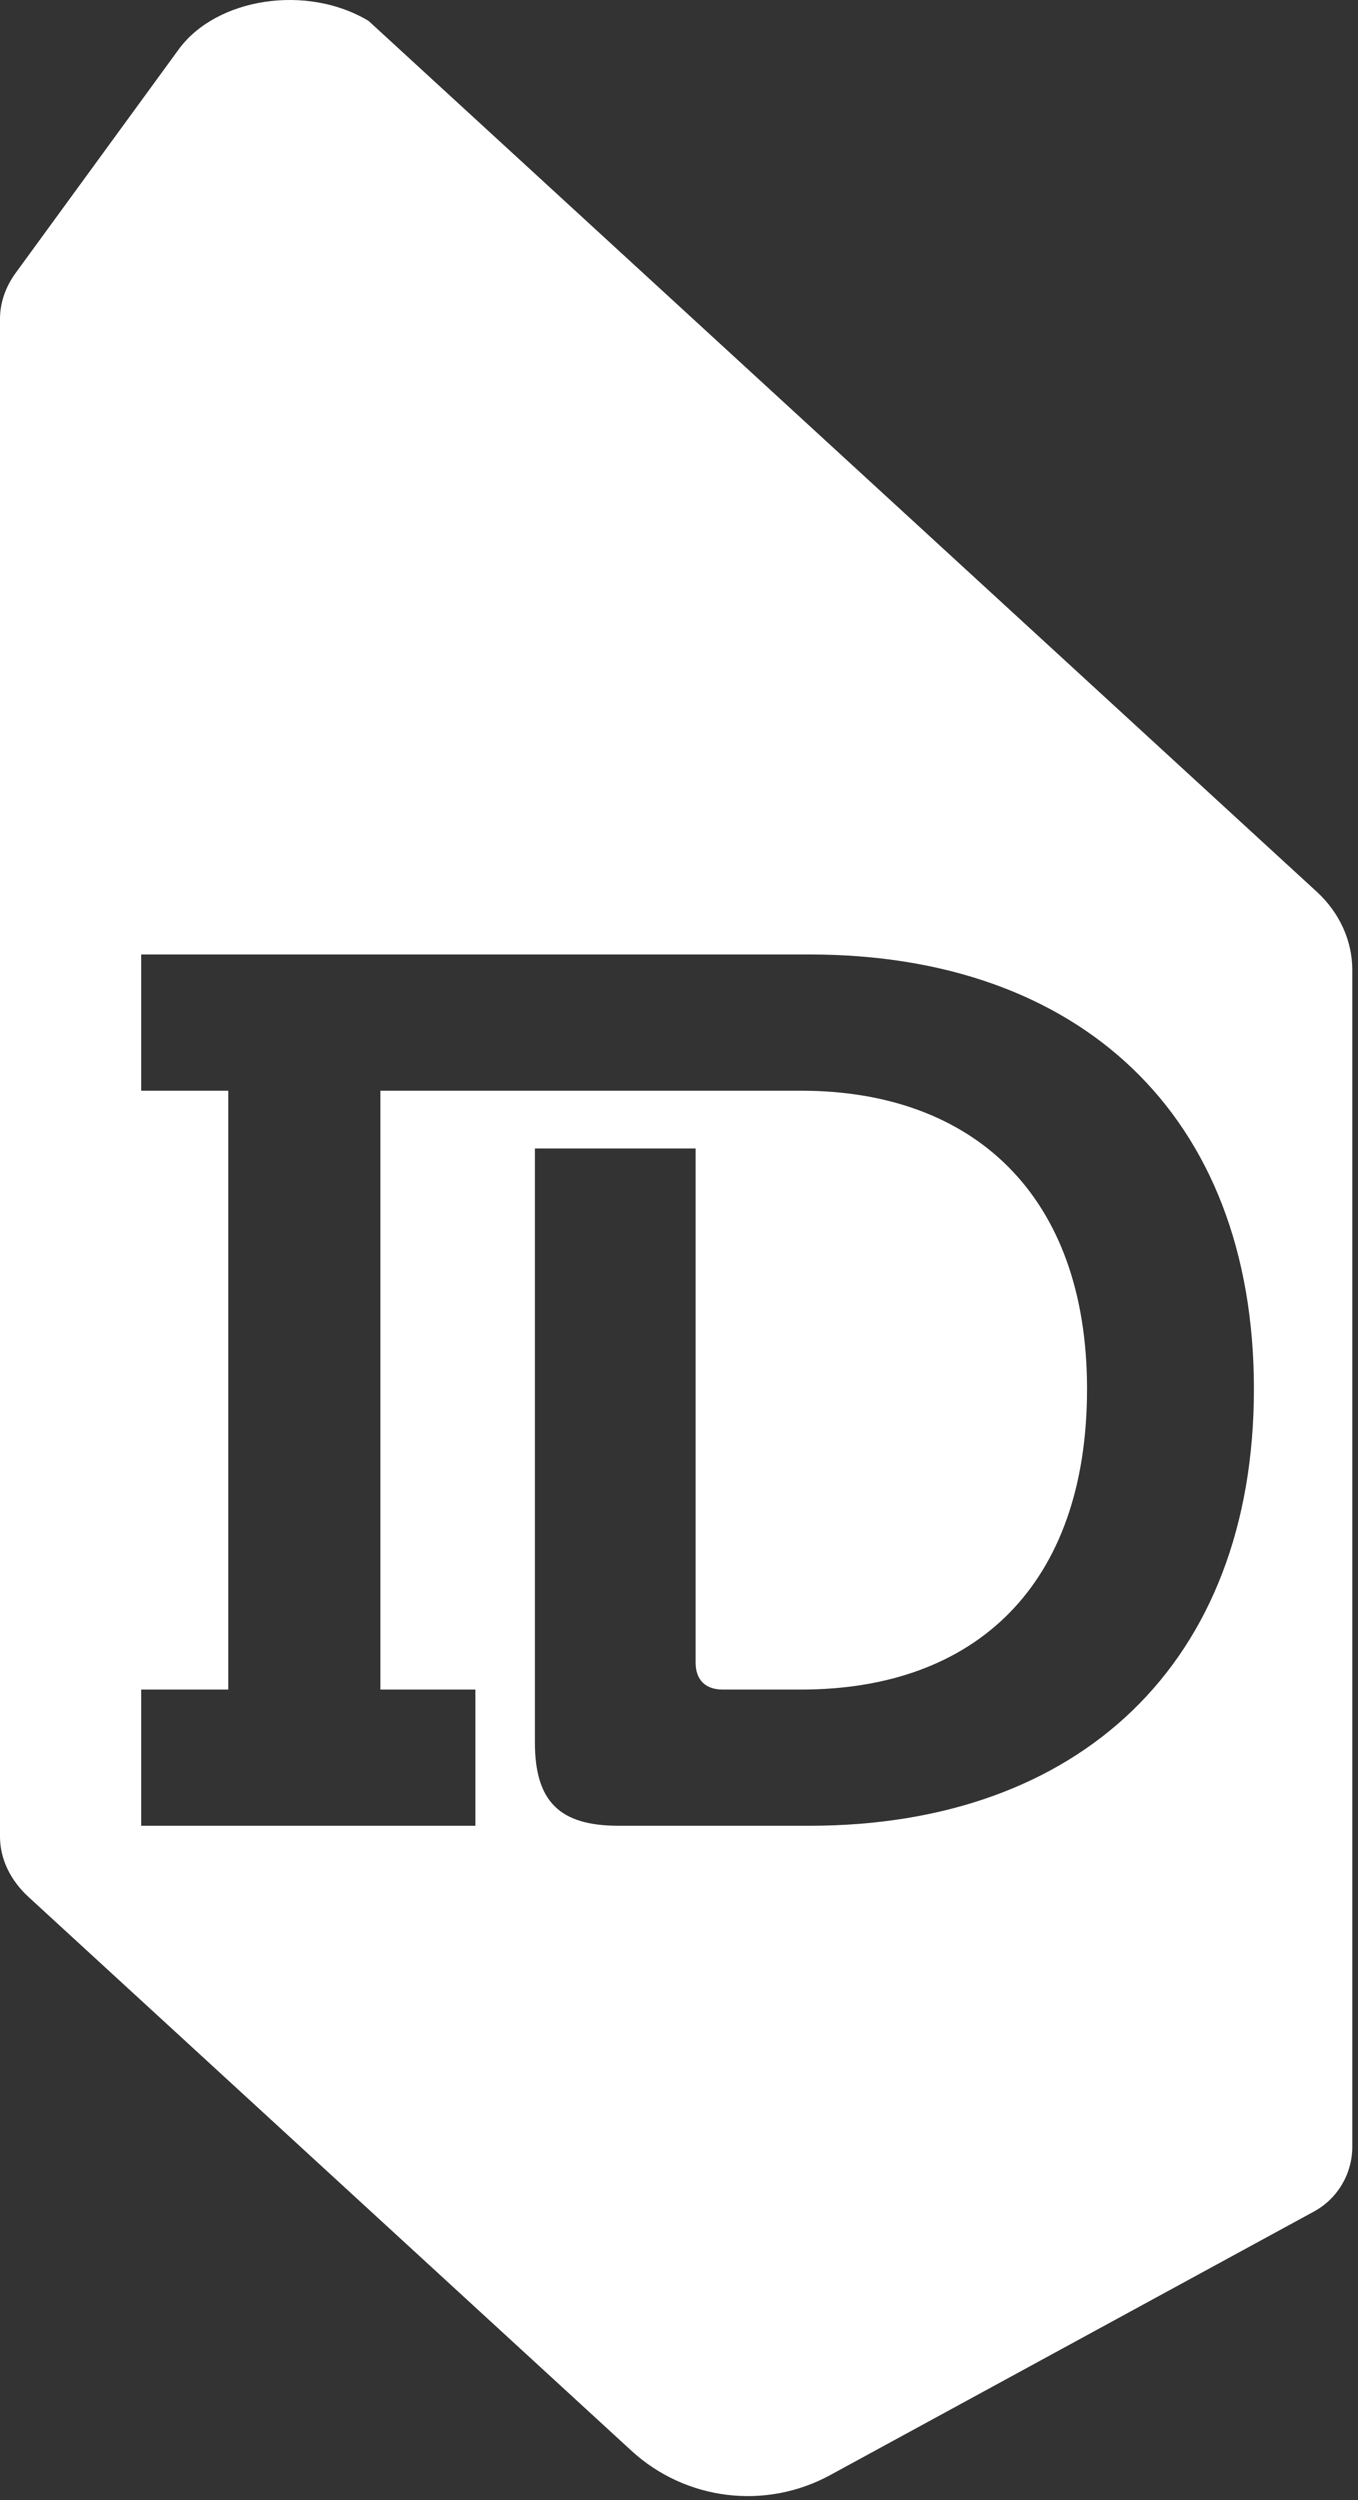
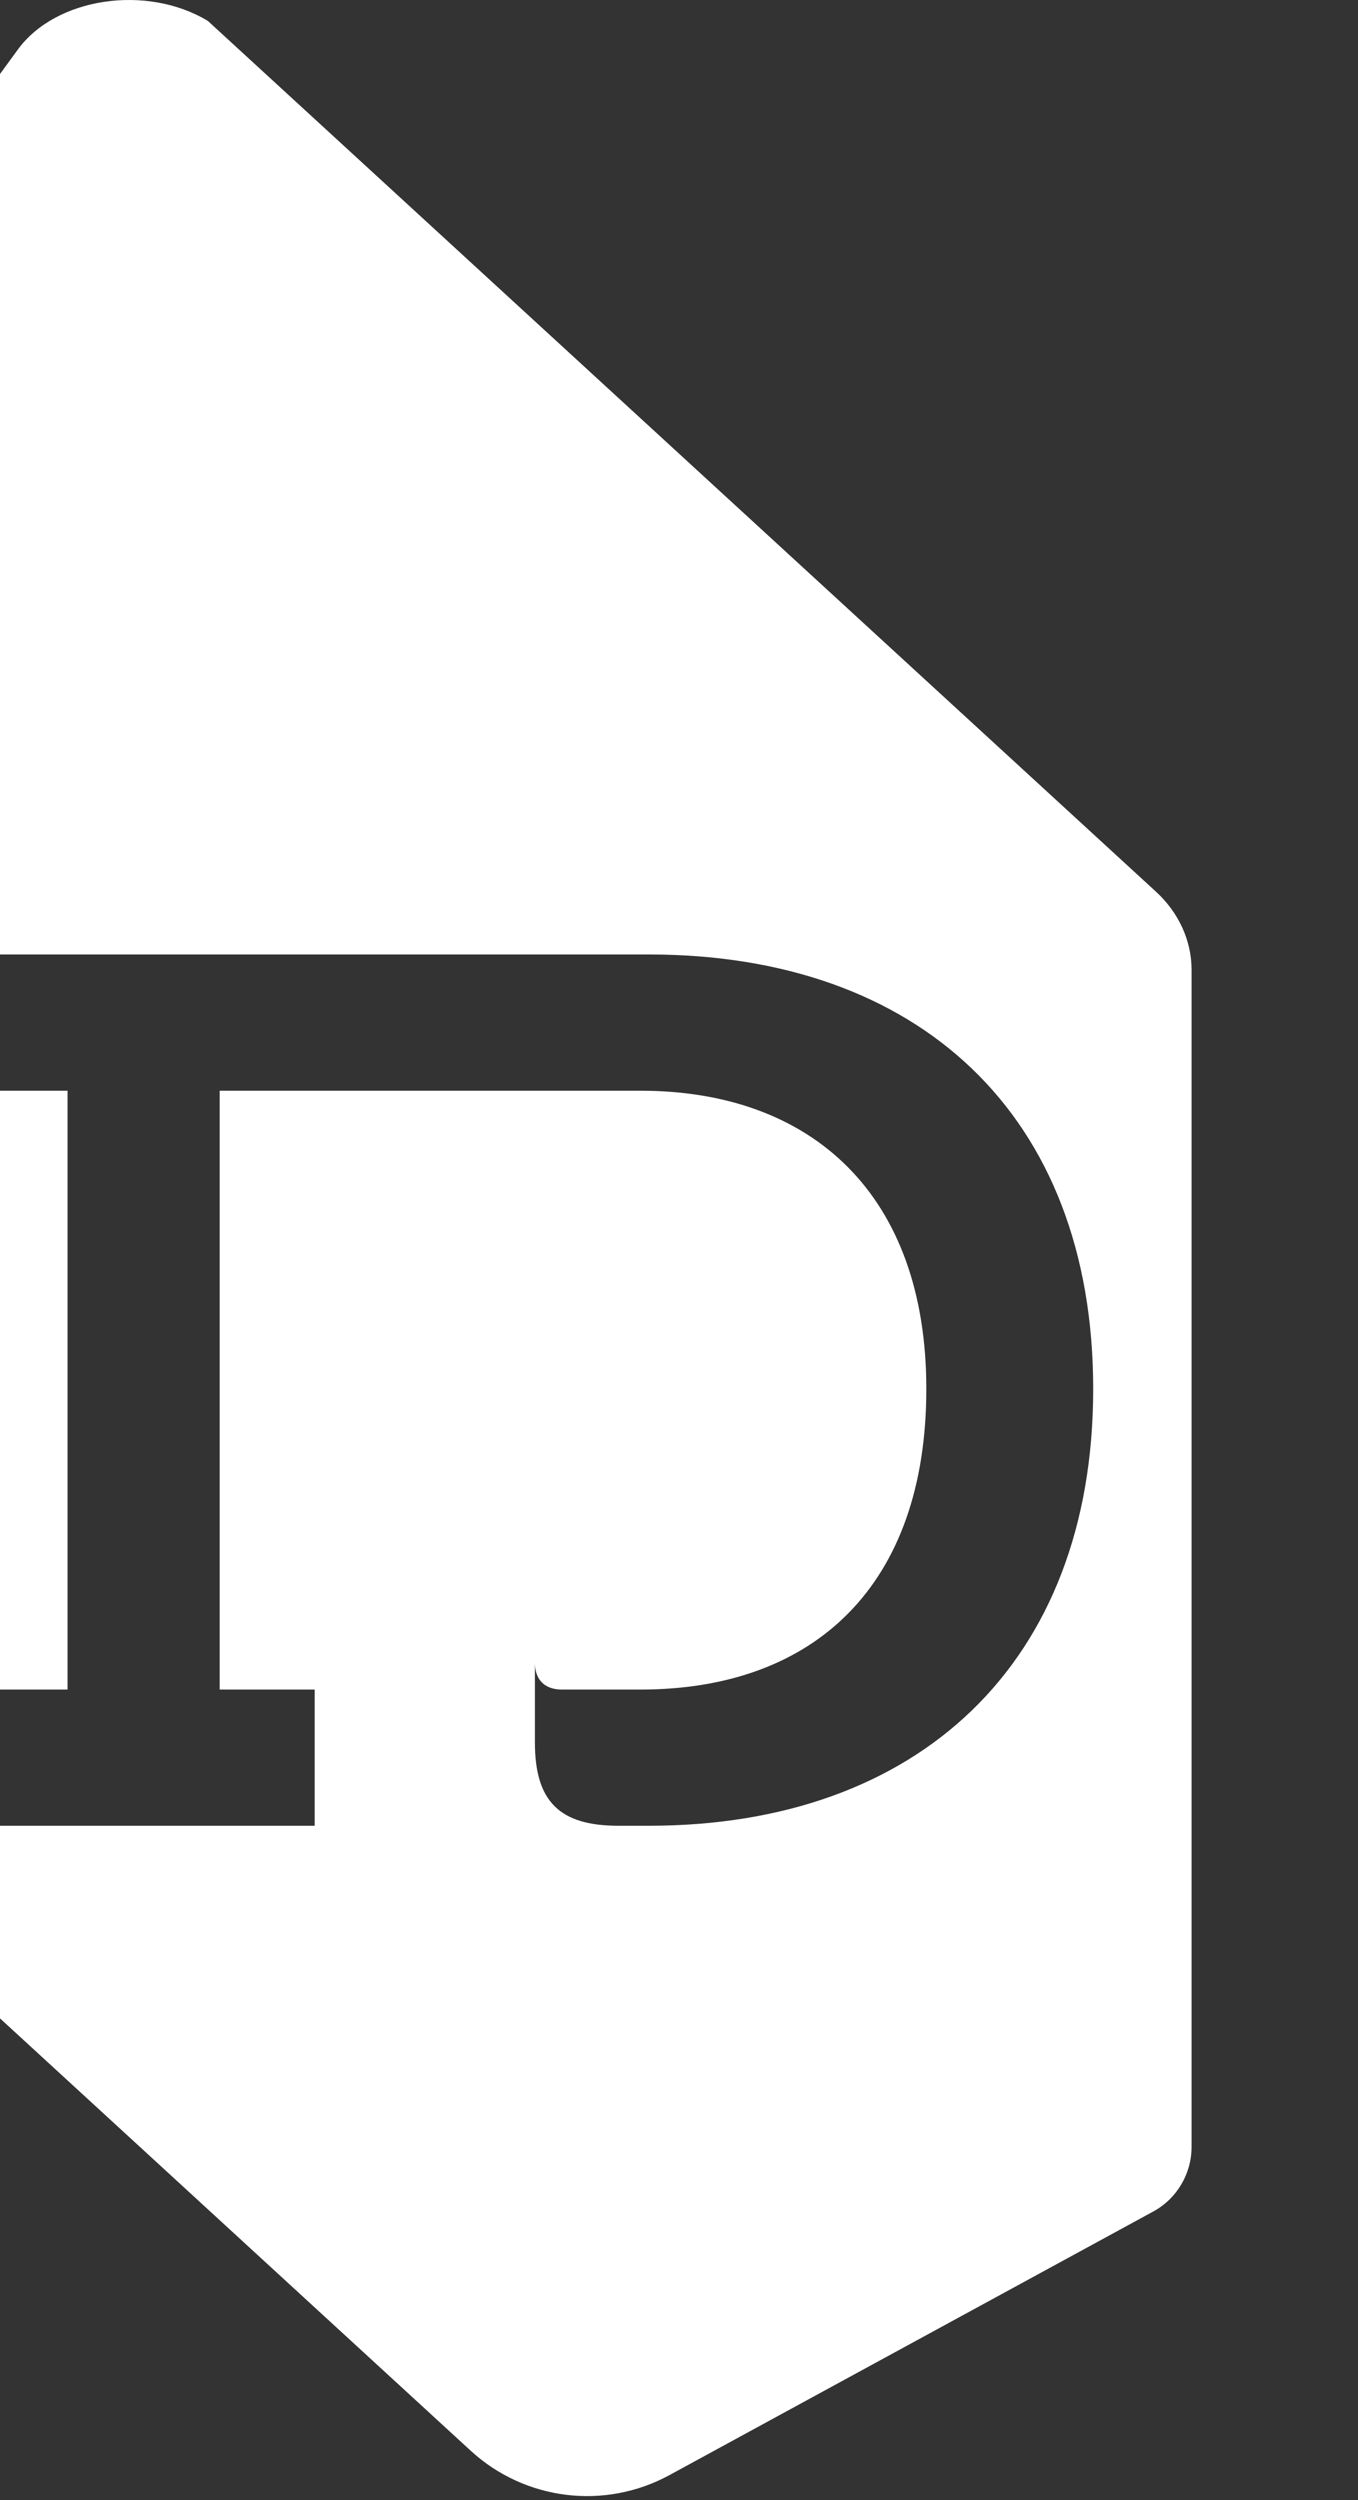
<svg xmlns="http://www.w3.org/2000/svg" width="100%" height="100%" viewBox="0 0 132 243" version="1.1" xml:space="preserve" style="fill-rule:evenodd;clip-rule:evenodd;stroke-linejoin:round;stroke-miterlimit:2;">
  <rect x="0" y="0" width="132" height="243" fill="#333333" stroke="none" />
  <g>
-     <path d="M78.709,177.453l-18.606,-0c-5.724,-0 -8.11,-2.38 -8.11,-8.104l0,-57.724l15.622,-0l0,49.969c0,1.669 0.953,2.622 2.623,2.622l7.637,0c16.936,0 27.787,-10.141 27.787,-29.22c0,-18.849 -11.087,-28.984 -27.787,-28.984l-40.899,0l-0,58.204l9.234,0l-0,13.237l-32.487,-0l-0,-13.237l8.465,0l-0,-58.204l-8.465,0l-0,-13.243l64.986,-0c26.119,-0 43.174,15.511 43.174,42.227c-0,26.709 -17.055,42.457 -43.174,42.457m49.286,-90.777l-92.17,-84.644c-5.967,-3.595 -14.781,-2.267 -18.461,2.774l-15.839,21.721c-0.999,1.374 -1.525,2.912 -1.525,4.476l0,147.501c0,2.149 0.986,4.239 2.8,5.895l58.572,53.794c5.271,4.844 13.039,5.797 19.322,2.373l47.012,-25.612c2.306,-1.249 3.739,-3.674 3.739,-6.29l0,-114.397c0,-2.832 -1.242,-5.56 -3.45,-7.591" style="fill:#fff;fill-rule:nonzero;" />
+     <path d="M78.709,177.453l-18.606,-0c-5.724,-0 -8.11,-2.38 -8.11,-8.104l0,-57.724l0,49.969c0,1.669 0.953,2.622 2.623,2.622l7.637,0c16.936,0 27.787,-10.141 27.787,-29.22c0,-18.849 -11.087,-28.984 -27.787,-28.984l-40.899,0l-0,58.204l9.234,0l-0,13.237l-32.487,-0l-0,-13.237l8.465,0l-0,-58.204l-8.465,0l-0,-13.243l64.986,-0c26.119,-0 43.174,15.511 43.174,42.227c-0,26.709 -17.055,42.457 -43.174,42.457m49.286,-90.777l-92.17,-84.644c-5.967,-3.595 -14.781,-2.267 -18.461,2.774l-15.839,21.721c-0.999,1.374 -1.525,2.912 -1.525,4.476l0,147.501c0,2.149 0.986,4.239 2.8,5.895l58.572,53.794c5.271,4.844 13.039,5.797 19.322,2.373l47.012,-25.612c2.306,-1.249 3.739,-3.674 3.739,-6.29l0,-114.397c0,-2.832 -1.242,-5.56 -3.45,-7.591" style="fill:#fff;fill-rule:nonzero;" />
  </g>
</svg>